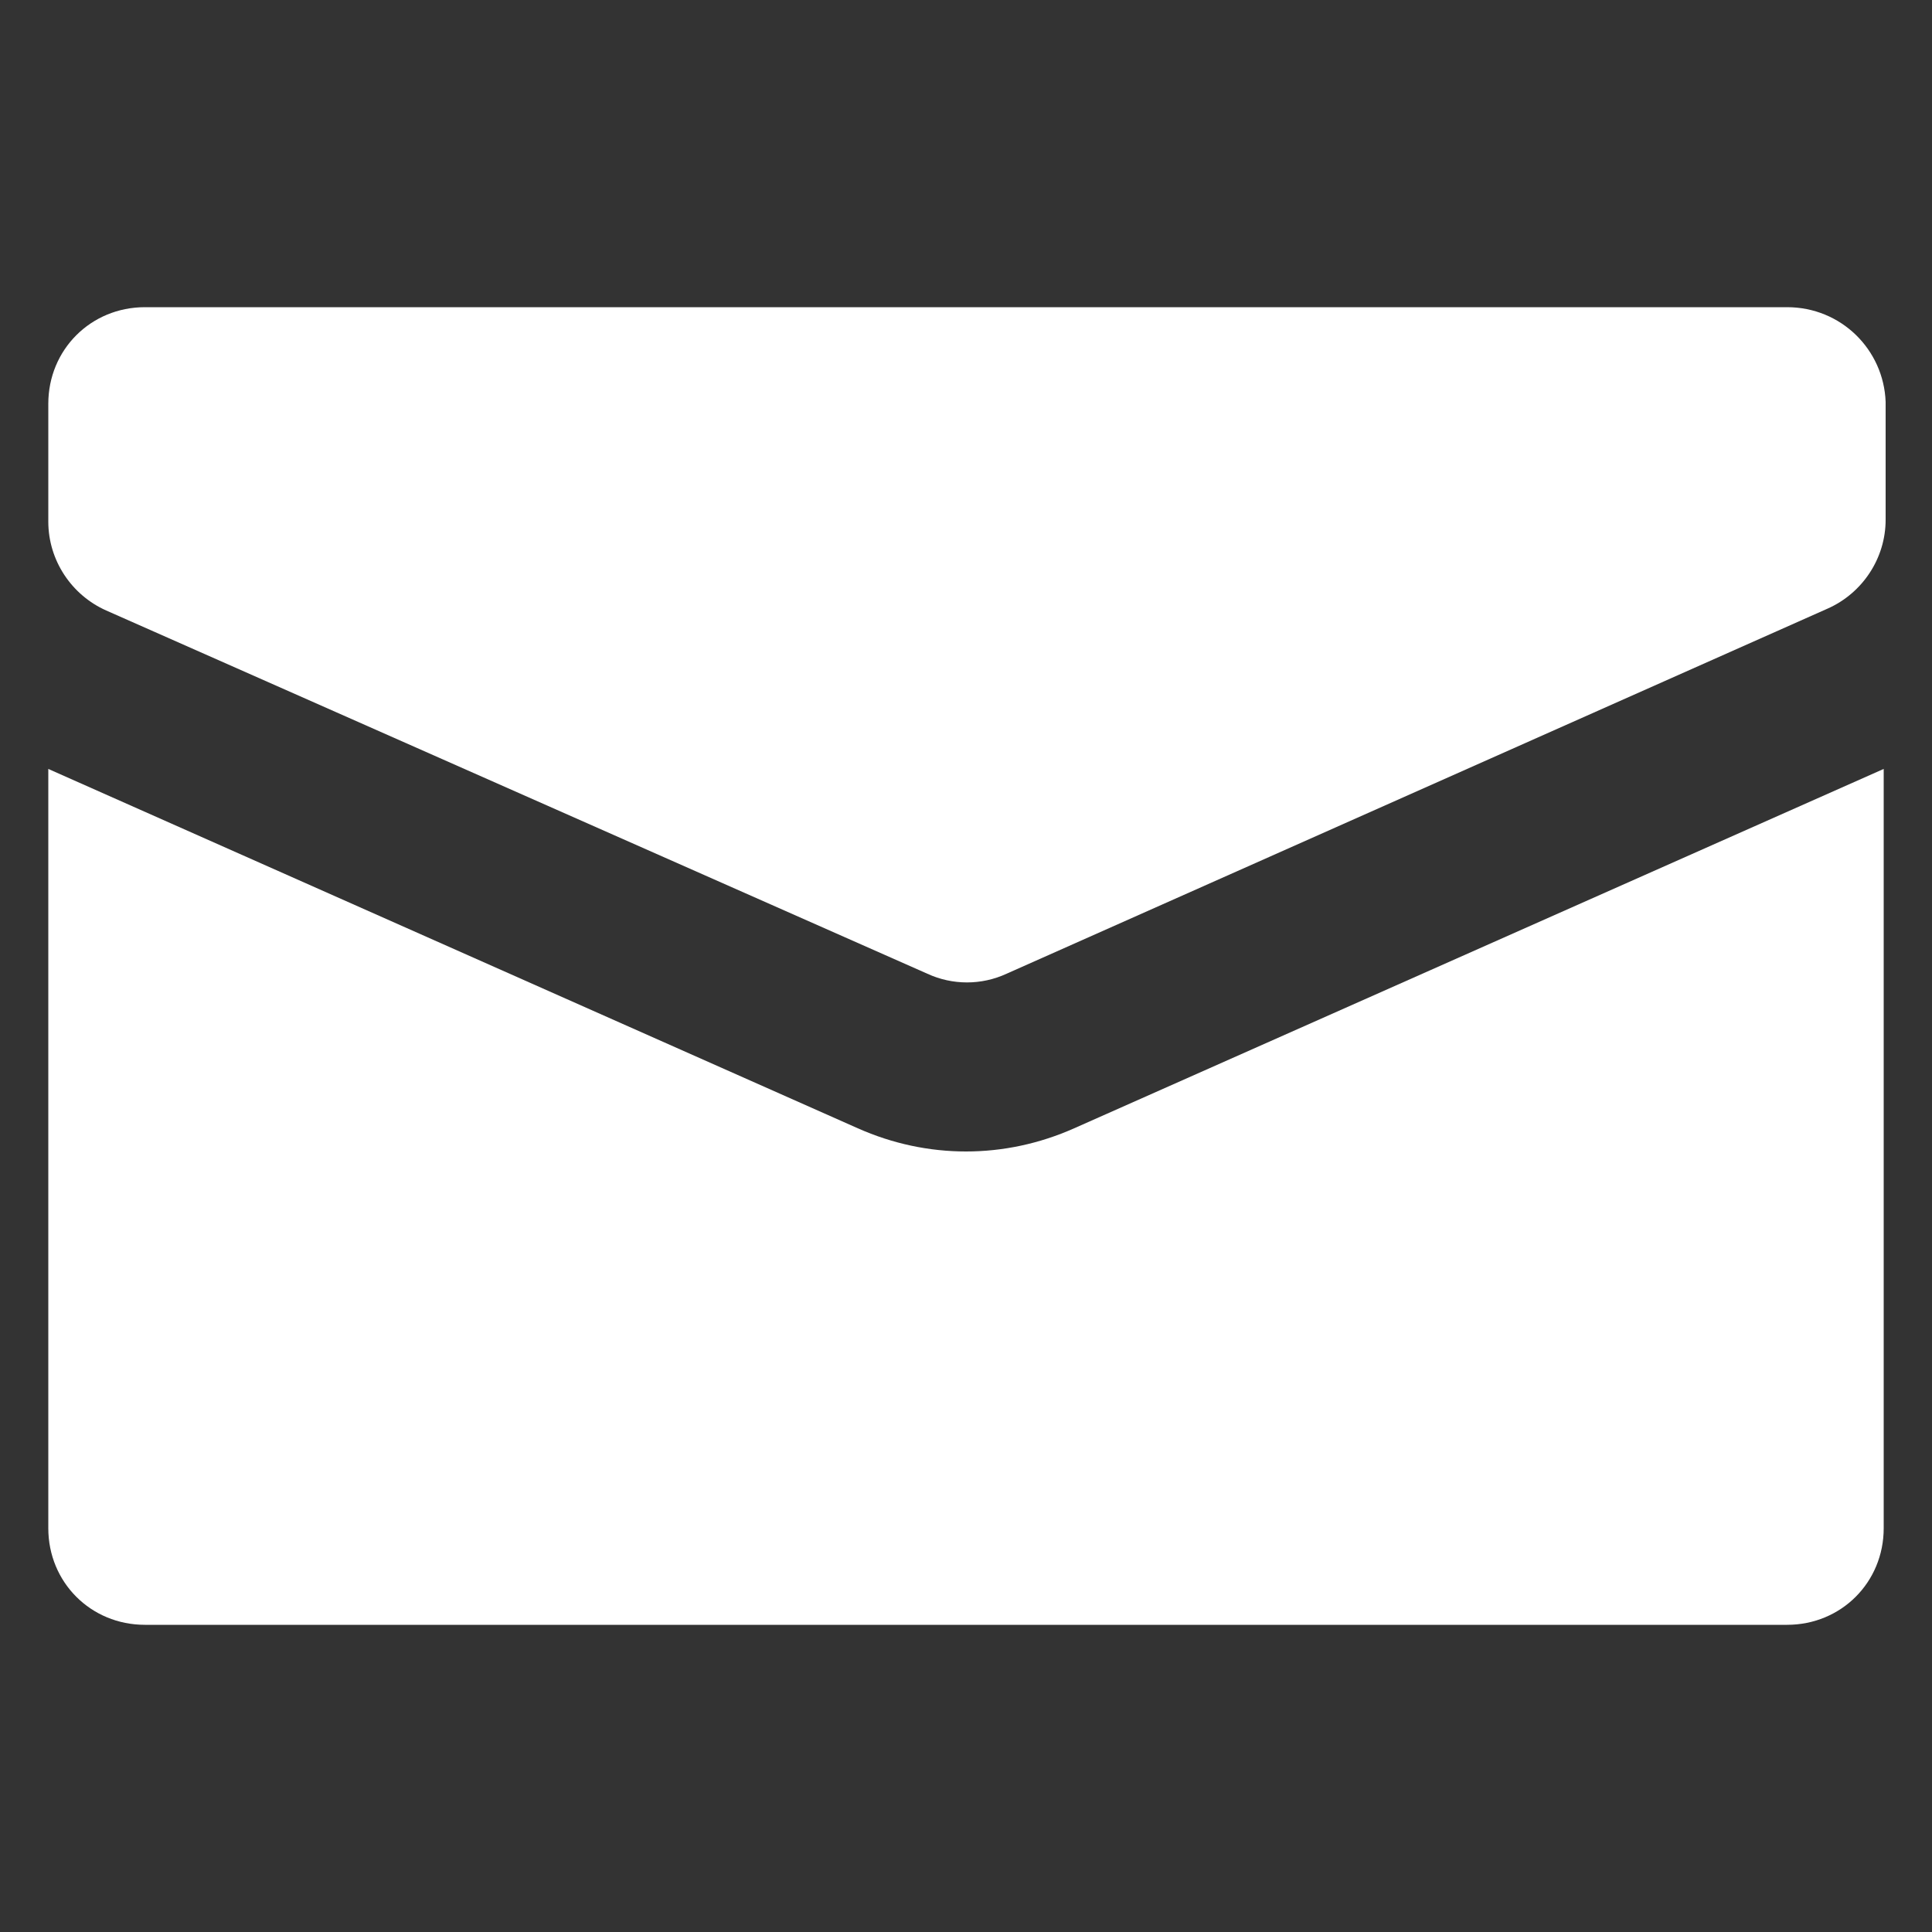
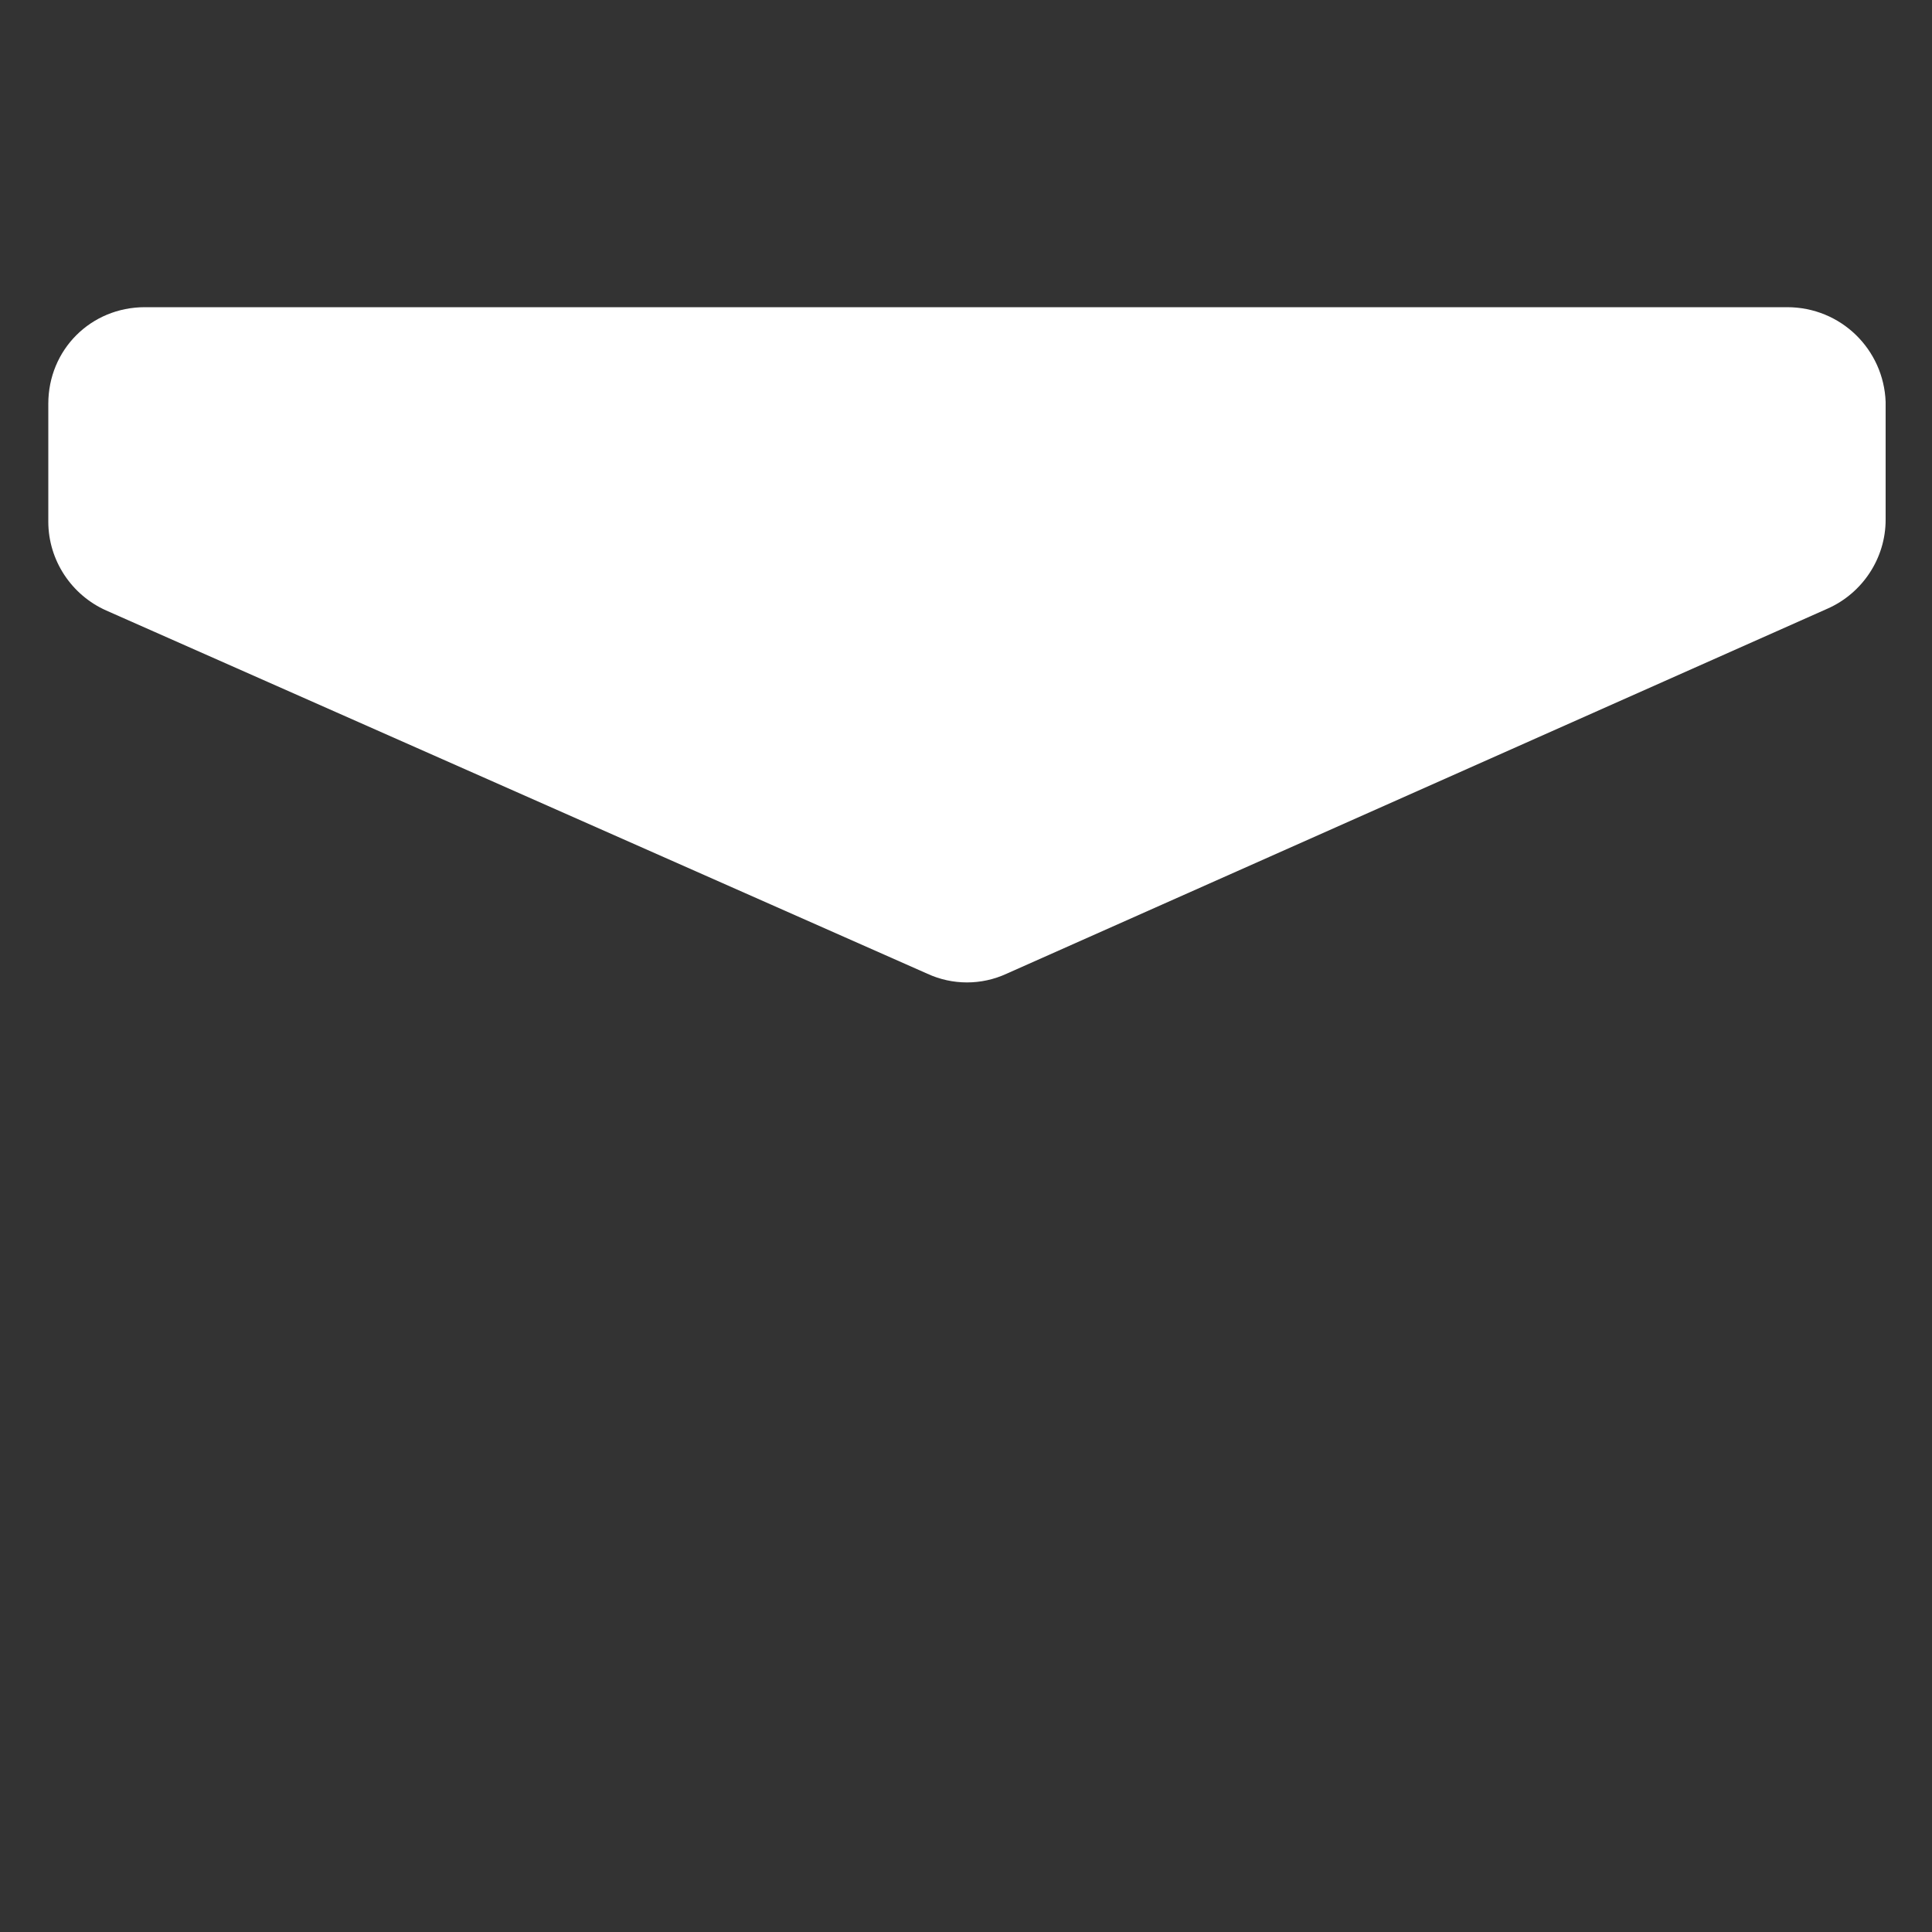
<svg xmlns="http://www.w3.org/2000/svg" version="1.1" id="Calque_1" x="0px" y="0px" viewBox="0 0 100 100" style="enable-background:new 0 0 100 100;" xml:space="preserve">
  <rect x="0" y="0" width="100" height="100" fill="#333333" stroke="none" />
  <style type="text/css">
	.st0{fill:#FFFFFF;}
</style>
  <g>
    <g>
-       <path class="st0" d="M50,59.6c-1.9,0-3.8-0.4-5.6-1.2L2.5,39.8v39.3c0,2.8,2.2,5,5,5h85c2.8,0,5-2.2,5-5V39.8L55.6,58.4    C53.8,59.2,51.9,59.6,50,59.6z" />
      <path class="st0" d="M92.5,15.9h-85c-2.8,0-5,2.2-5,5V27c0,2,1.2,3.8,3,4.6L48,50.4c1.3,0.6,2.8,0.6,4.1,0l42.5-18.9    c1.8-0.8,3-2.6,3-4.6v-6.1C97.5,18.1,95.3,15.9,92.5,15.9z" />
    </g>
  </g>
</svg>